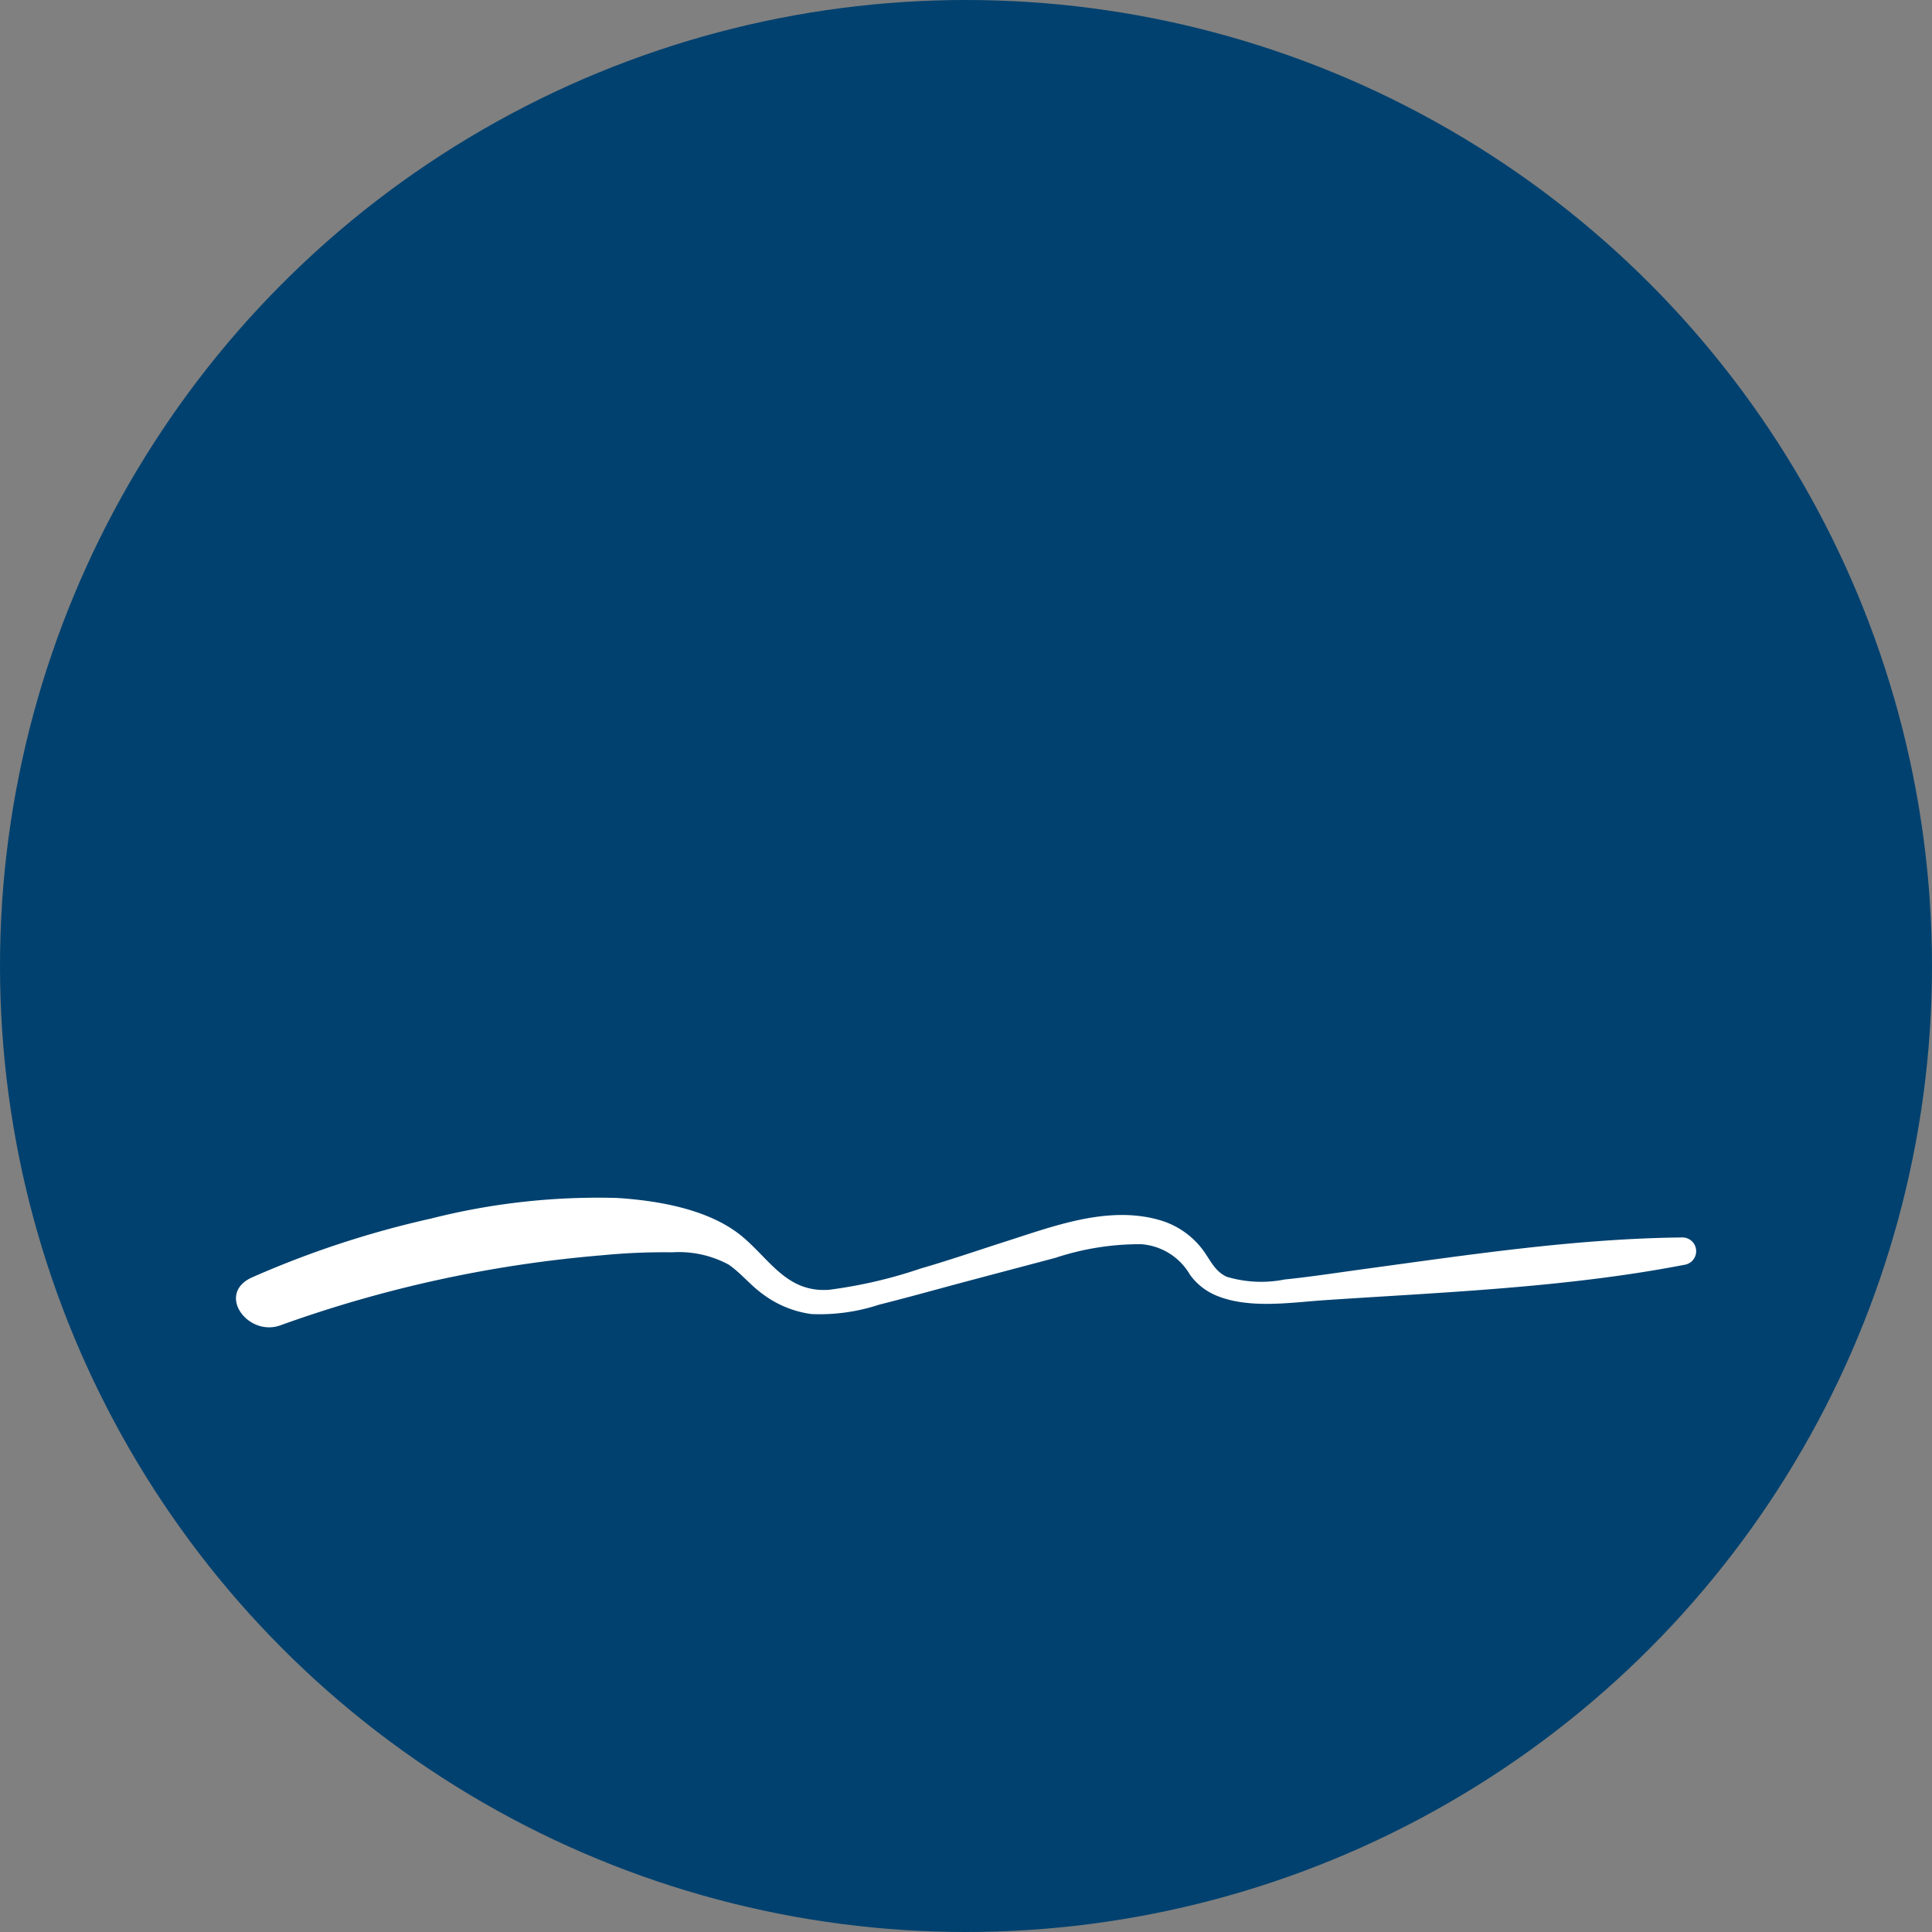
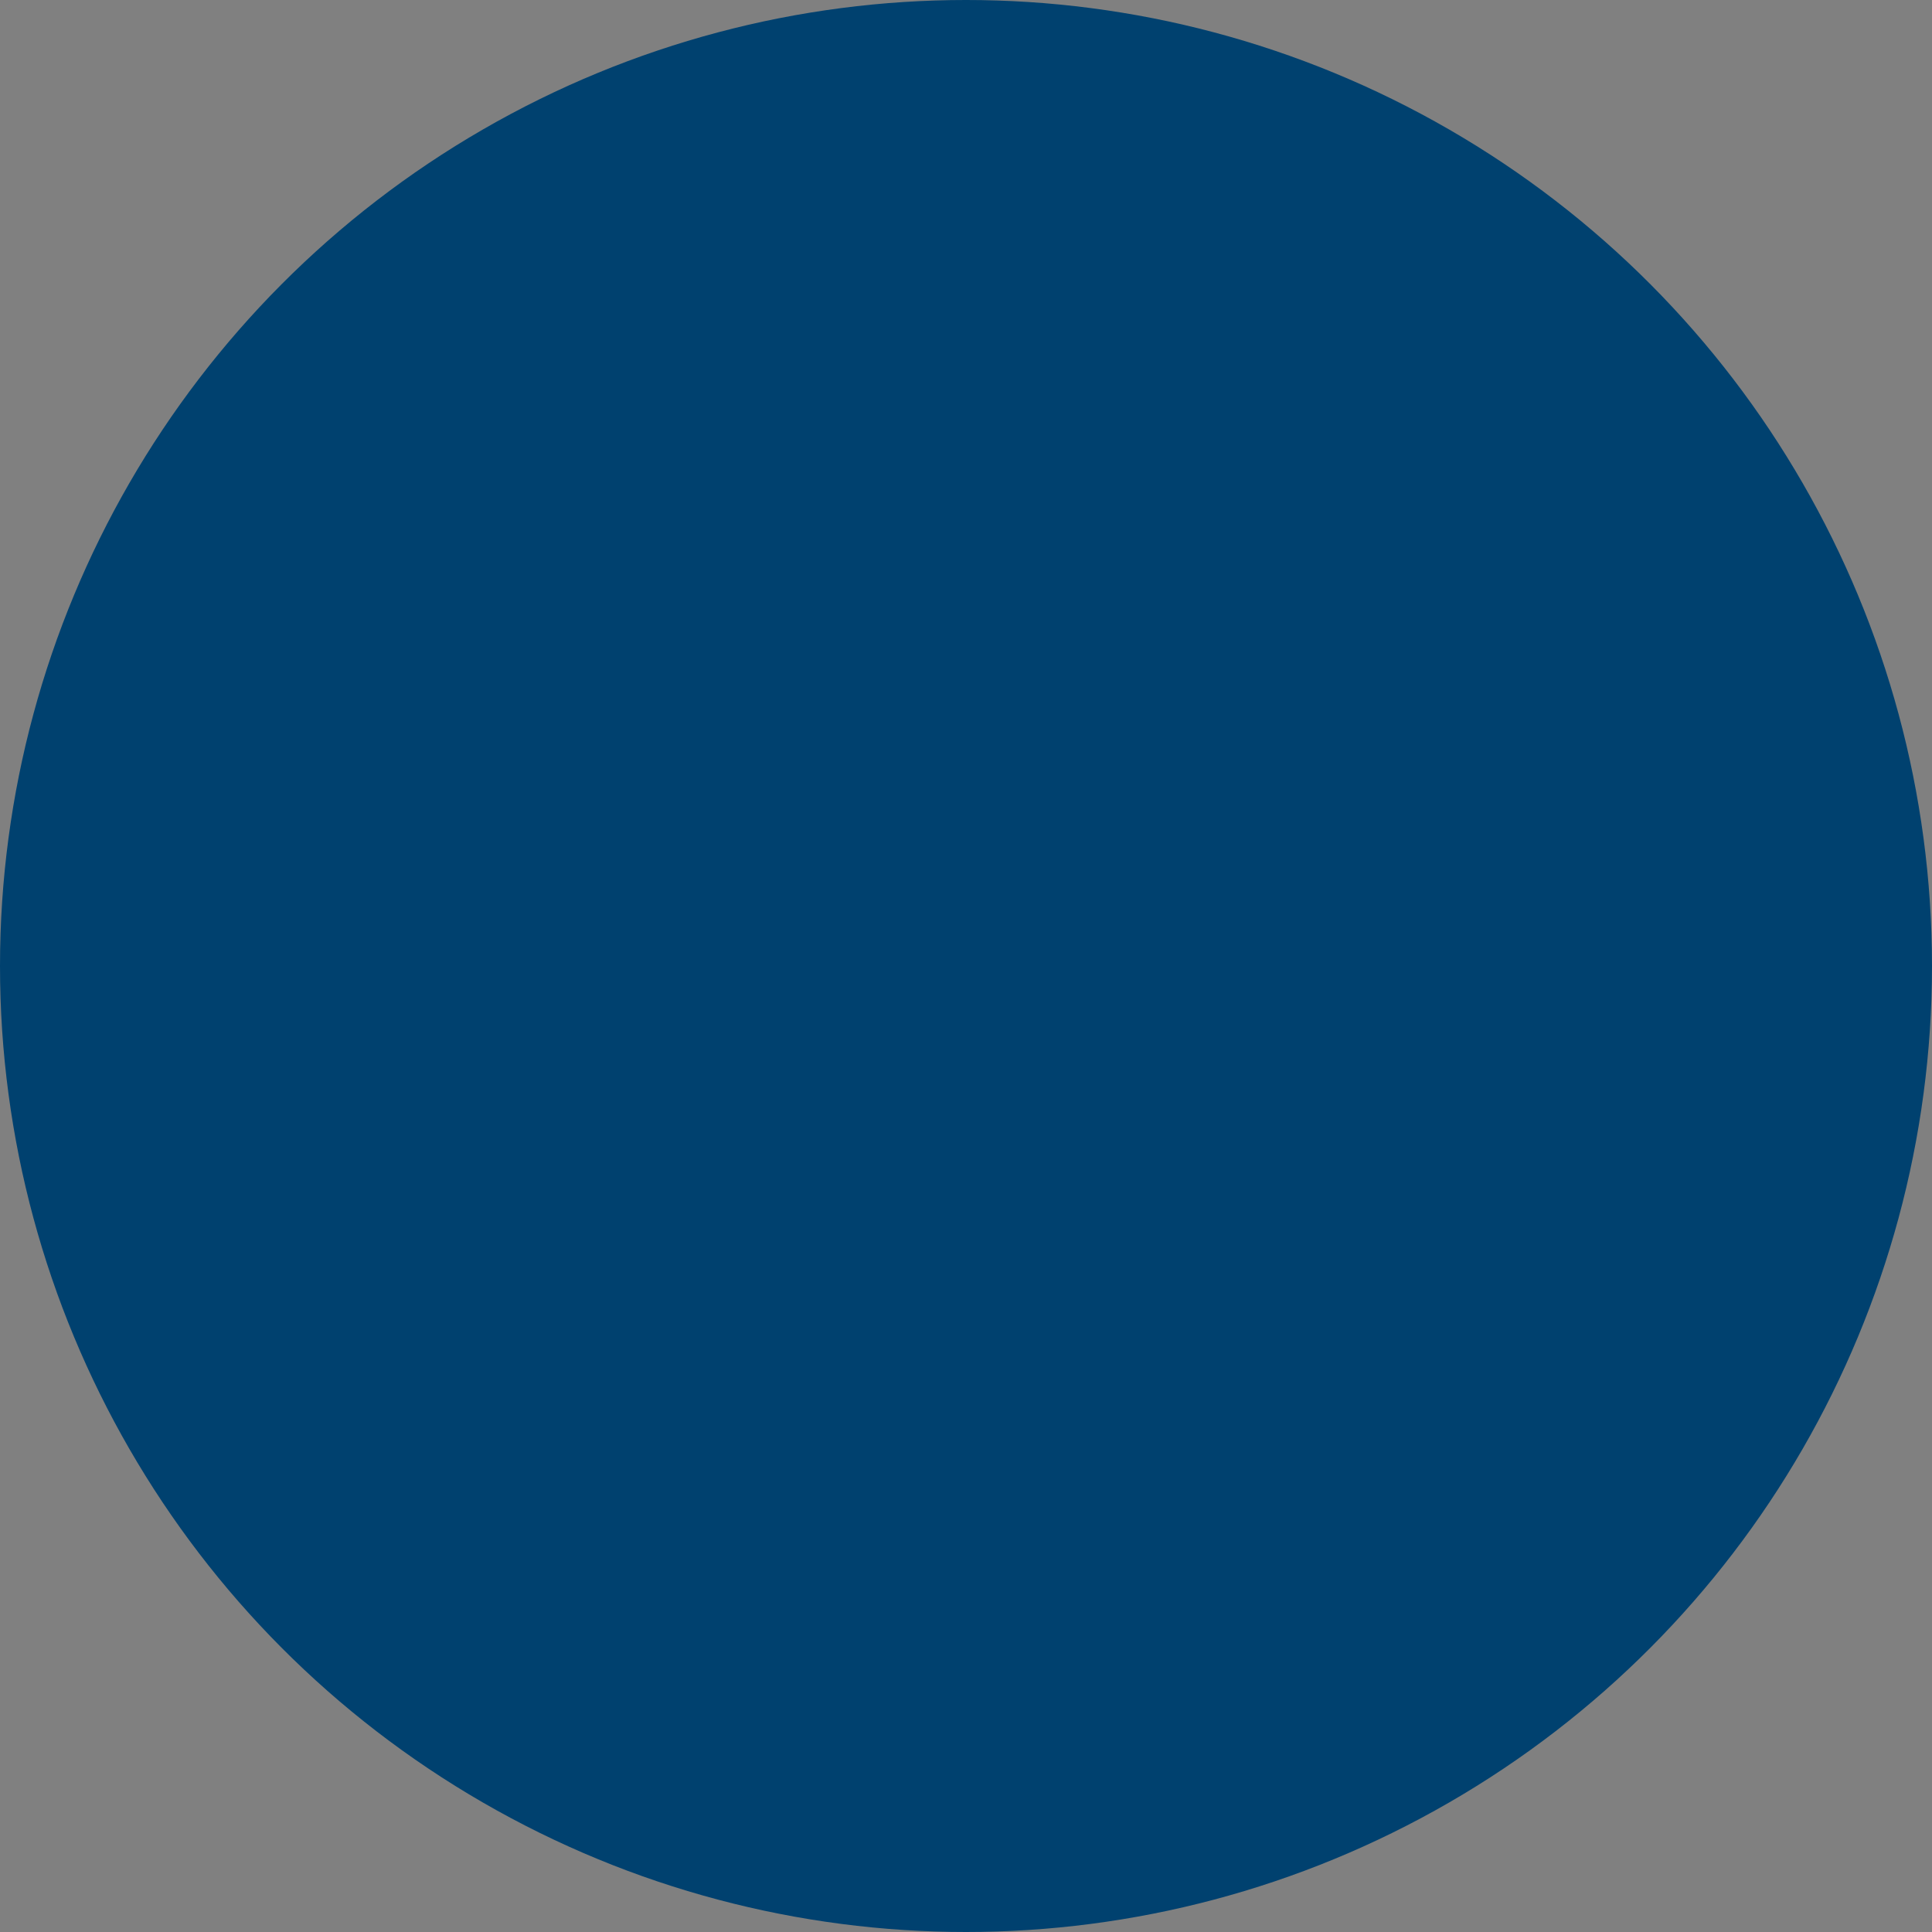
<svg xmlns="http://www.w3.org/2000/svg" width="131" height="131" viewBox="0 0 131 131">
  <rect x="0" y="0" width="131" height="131" fill="#808080" stroke="none" />
  <defs>
    <clipPath id="clip-path">
-       <rect id="長方形_25184" data-name="長方形 25184" width="99" height="8.826" transform="translate(0 0)" fill="#fff" />
-     </clipPath>
+       </clipPath>
  </defs>
  <g id="グループ_21568" data-name="グループ 21568" transform="translate(-609 -1065)">
    <circle id="楕円形_78" data-name="楕円形 78" cx="65.5" cy="65.5" r="65.5" transform="translate(609 1065)" fill="#00416f" />
    <g id="グループ_21450" data-name="グループ 21450" transform="translate(625 1146.174)">
      <g id="グループ_21449" data-name="グループ 21449" transform="translate(0 0)" clip-path="url(#clip-path)">
        <path id="パス_54443" data-name="パス 54443" d="M3.057,8.674A85.077,85.077,0,0,1,24.827,3.94a43.006,43.006,0,0,1,4.742-.2,7.116,7.116,0,0,1,3.843.836c.816.566,1.467,1.385,2.279,1.976a7.071,7.071,0,0,0,3.327,1.374,12.869,12.869,0,0,0,4.591-.636c2-.5,3.98-1.06,5.969-1.589s3.982-1.055,5.972-1.583a18.236,18.236,0,0,1,5.816-.929,4.17,4.17,0,0,1,3.323,2.075,4.165,4.165,0,0,0,1.693,1.369c2.263.986,5.165.5,7.534.345,8.068-.537,16.338-.853,24.289-2.39a.933.933,0,0,0-.191-1.855c-7.2.078-14.453,1.18-21.578,2.149-1.775.242-3.549.518-5.332.7A8.119,8.119,0,0,1,67.185,5.4c-.849-.388-1.124-1.168-1.661-1.871a5.589,5.589,0,0,0-2.985-2c-3.486-.965-7.163.461-10.461,1.512-1.875.6-3.738,1.245-5.629,1.79a31.908,31.908,0,0,1-6.23,1.449c-2.856.207-4-2.034-5.9-3.618C32.094.815,28.624.232,25.84.054a46.076,46.076,0,0,0-12.627,1.4,65.437,65.437,0,0,0-12.1,3.976C-1.4,6.536.824,9.53,3.057,8.674" transform="translate(0 0)" fill="#fff" />
      </g>
    </g>
  </g>
</svg>